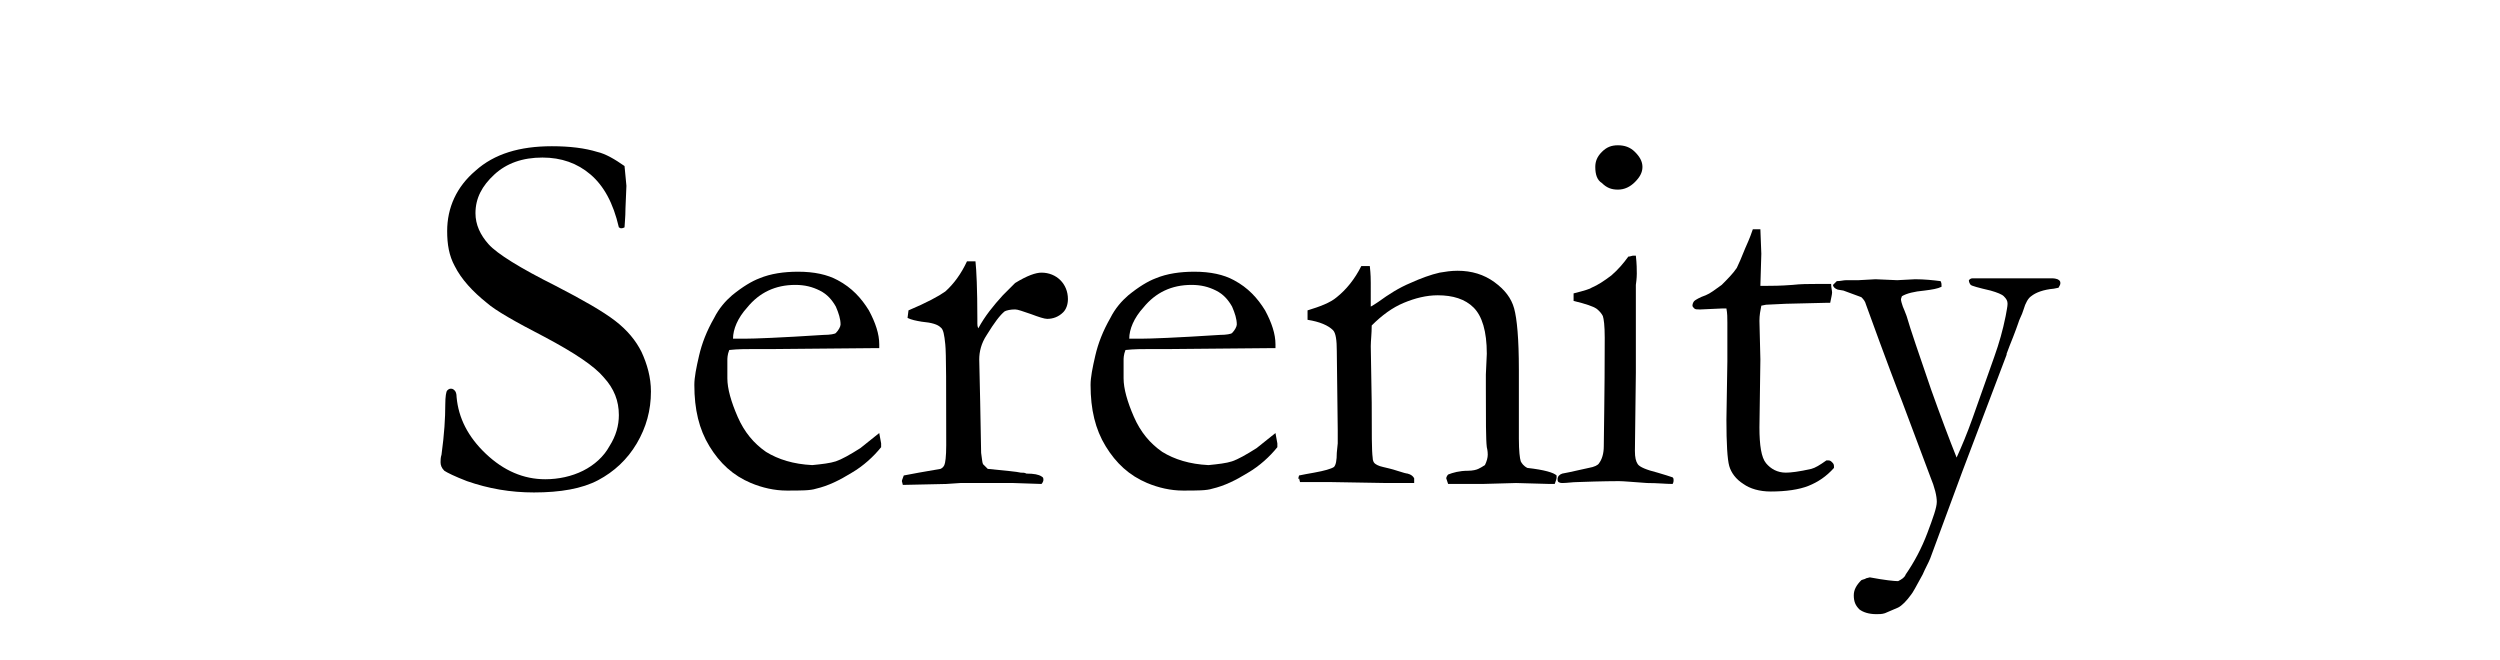
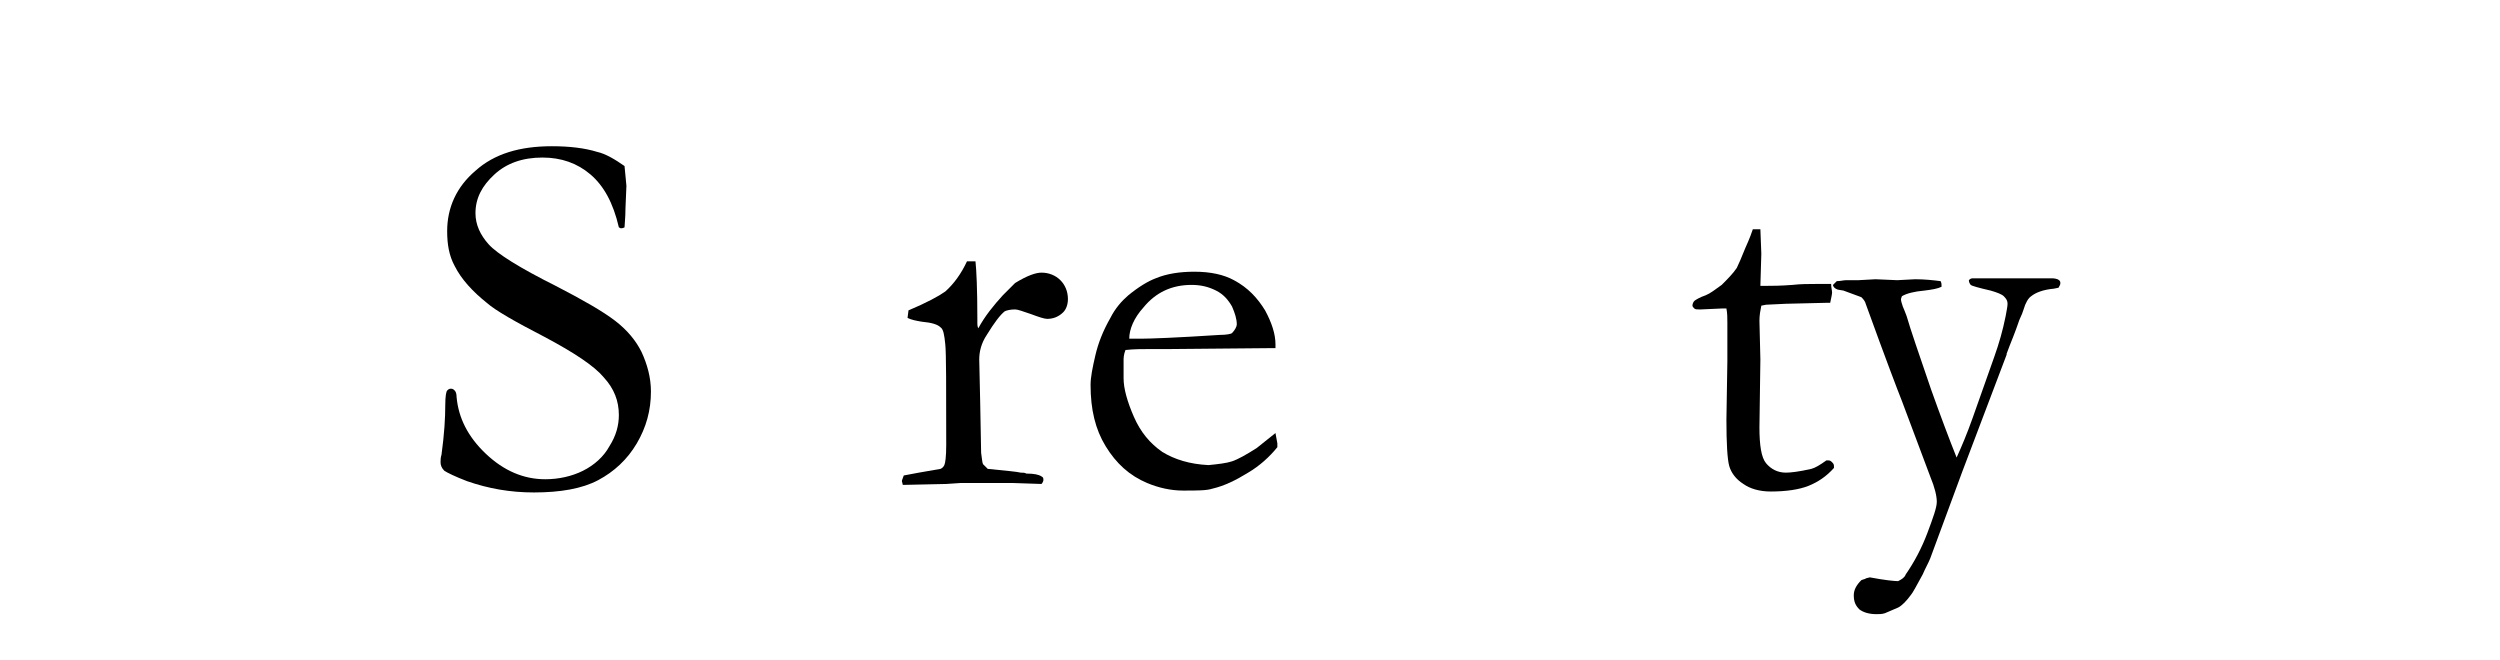
<svg xmlns="http://www.w3.org/2000/svg" version="1.1" id="Layer_1" x="0px" y="0px" viewBox="0 0 265 70" style="enable-background:new 0 0 265 70;" xml:space="preserve">
  <g>
    <path d="M66.2,17.6c0.1,1.2,0.2,1.9,0.2,2.1l-0.1,2.4c0,1-0.1,1.7-0.1,2c-0.2,0.1-0.3,0.1-0.4,0.1l-0.2-0.1c-0.6-2.6-1.6-4.4-3-5.6   c-1.4-1.2-3.1-1.8-5.1-1.8c-2.1,0-3.8,0.6-5.1,1.8c-1.3,1.2-2,2.5-2,4.1c0,1.2,0.5,2.3,1.4,3.3s3.3,2.5,7.1,4.4   c2.9,1.5,5,2.7,6.3,3.7c1.3,1,2.2,2.1,2.8,3.3c0.6,1.3,1,2.7,1,4.2c0,2-0.5,3.8-1.5,5.5c-1,1.7-2.4,3-4.1,3.9   c-1.7,0.9-4,1.3-6.8,1.3c-2.5,0-4.8-0.4-7.1-1.2c-1.3-0.5-2.1-0.9-2.4-1.1c-0.3-0.3-0.4-0.6-0.4-0.9c0-0.2,0-0.5,0.1-0.8   c0.3-2.2,0.4-3.9,0.4-5.3c0-0.9,0.1-1.4,0.2-1.5c0.1-0.1,0.2-0.2,0.4-0.2c0.2,0,0.3,0.1,0.4,0.2c0.1,0.1,0.2,0.3,0.2,0.7   c0.2,2.2,1.2,4.2,3.1,6c1.9,1.8,4,2.7,6.3,2.7c1.4,0,2.8-0.3,4-0.9c1.2-0.6,2.2-1.5,2.8-2.6c0.7-1.1,1-2.2,1-3.3   c0-1.5-0.5-2.8-1.6-4c-1-1.2-3.1-2.6-6.3-4.3c-3.1-1.6-5.2-2.8-6.1-3.6c-1.5-1.2-2.7-2.5-3.4-3.9c-0.6-1.1-0.8-2.3-0.8-3.7   c0-2.5,1-4.7,3-6.4c2-1.8,4.7-2.6,8.1-2.6c1.9,0,3.5,0.2,4.8,0.6C64.2,16.3,65.2,16.9,66.2,17.6z" />
-     <path d="M92.9,36.9L82,37l-2.1,0c-0.8,0-1.7,0-2.6,0.1c-0.2,0.5-0.2,0.9-0.2,1.1l0,0.3v0.3l0,1.3c0,1.1,0.4,2.5,1.1,4.1   c0.7,1.6,1.7,2.8,3,3.7c1.3,0.8,2.9,1.3,4.9,1.4c1-0.1,1.9-0.2,2.5-0.4c0.6-0.2,1.5-0.7,2.6-1.4l2-1.6l0.2,1.1c0,0.1,0,0.3,0,0.4   c-0.8,1-1.9,2-3.1,2.7c-1.3,0.8-2.5,1.4-3.8,1.7c-0.6,0.2-1.6,0.2-3.1,0.2c-1.3,0-2.6-0.3-3.8-0.8c-1.9-0.8-3.3-2.1-4.4-3.9   s-1.6-3.9-1.6-6.5c0-0.8,0.2-1.8,0.5-3.1s0.8-2.6,1.6-4c0.5-1,1.2-1.8,1.9-2.4c1.1-0.9,2.1-1.5,2.9-1.8c1.2-0.5,2.6-0.7,4.1-0.7   c1.7,0,3.1,0.3,4.2,0.9c1.5,0.8,2.5,1.9,3.3,3.2c0.7,1.3,1.1,2.5,1.1,3.6V36.9z M77.7,35.9H79c0.9,0,3.7-0.1,8.3-0.4   c0.7,0,1.2-0.1,1.3-0.2c0.3-0.3,0.5-0.7,0.5-0.9c0-0.6-0.2-1.2-0.5-1.9c-0.4-0.7-0.9-1.3-1.7-1.7c-0.8-0.4-1.6-0.6-2.6-0.6   c-2.1,0-3.8,0.8-5.1,2.4C78.2,33.7,77.7,34.9,77.7,35.9z" />
    <path d="M95.7,51.4l-0.1-0.4c0-0.1,0.1-0.3,0.2-0.6l1.6-0.3l2.3-0.4c0.2-0.1,0.3-0.2,0.4-0.4c0.1-0.2,0.2-0.9,0.2-2.1   c0-6.2,0-9.8-0.1-10.7c-0.1-1-0.2-1.6-0.5-1.8c-0.3-0.3-0.9-0.5-2-0.6c-0.6-0.1-1.1-0.2-1.5-0.4l0.1-0.8c1.9-0.8,3.2-1.5,3.9-2   c0.9-0.8,1.7-1.9,2.3-3.2l0.9,0c0.1,0.9,0.2,2.9,0.2,6.1l0,0.5c0,0.1,0,0.3,0.1,0.5c0.7-1.3,1.6-2.4,2.6-3.5l0.6-0.6   c0.3-0.3,0.5-0.5,0.7-0.7c1.3-0.8,2.2-1.1,2.8-1.1c0.8,0,1.5,0.3,2,0.8c0.5,0.5,0.8,1.2,0.8,2c0,0.6-0.2,1.1-0.5,1.4   c-0.5,0.5-1.1,0.7-1.7,0.7c-0.3,0-0.9-0.2-1.7-0.5c-0.9-0.3-1.4-0.5-1.7-0.5c-0.5,0-0.9,0.1-1.1,0.2c-0.5,0.4-1.1,1.2-1.9,2.5   c-0.6,0.9-0.8,1.8-0.8,2.6l0.1,4.5l0.1,5.4c0.1,0.6,0.1,1,0.2,1.2c0.1,0.1,0.3,0.3,0.5,0.5c2,0.2,3.1,0.3,3.5,0.4   c0.3,0,0.4,0,0.6,0.1c0.8,0,1.3,0.1,1.6,0.3c0.2,0.1,0.2,0.2,0.2,0.4c0,0.1-0.1,0.3-0.2,0.4l-3-0.1l-1.1,0l-1.7,0h-2.8l-1.5,0.1   L95.7,51.4z" />
    <path d="M134.9,36.9L124,37l-2.1,0c-0.8,0-1.7,0-2.6,0.1c-0.2,0.5-0.2,0.9-0.2,1.1l0,0.3v0.3l0,1.3c0,1.1,0.4,2.5,1.1,4.1   c0.7,1.6,1.7,2.8,3,3.7c1.3,0.8,2.9,1.3,4.9,1.4c1-0.1,1.9-0.2,2.5-0.4c0.6-0.2,1.5-0.7,2.6-1.4l2-1.6l0.2,1.1c0,0.1,0,0.3,0,0.4   c-0.8,1-1.9,2-3.1,2.7c-1.3,0.8-2.5,1.4-3.8,1.7c-0.6,0.2-1.6,0.2-3.1,0.2c-1.3,0-2.6-0.3-3.8-0.8c-1.9-0.8-3.3-2.1-4.4-3.9   s-1.6-3.9-1.6-6.5c0-0.8,0.2-1.8,0.5-3.1s0.8-2.6,1.6-4c0.5-1,1.2-1.8,1.9-2.4c1.1-0.9,2.1-1.5,2.9-1.8c1.2-0.5,2.6-0.7,4.1-0.7   c1.7,0,3.1,0.3,4.2,0.9c1.5,0.8,2.5,1.9,3.3,3.2c0.7,1.3,1.1,2.5,1.1,3.6V36.9z M119.7,35.9h1.3c0.9,0,3.7-0.1,8.3-0.4   c0.7,0,1.2-0.1,1.3-0.2c0.3-0.3,0.5-0.7,0.5-0.9c0-0.6-0.2-1.2-0.5-1.9c-0.4-0.7-0.9-1.3-1.7-1.7c-0.8-0.4-1.6-0.6-2.6-0.6   c-2.1,0-3.8,0.8-5.1,2.4C120.2,33.7,119.7,34.9,119.7,35.9z" />
-     <path d="M137.7,50.4c0.5-0.1,1-0.2,1.6-0.3c1.1-0.2,1.8-0.4,2.1-0.6c0.2-0.2,0.3-0.7,0.3-1.5l0.1-1c0-0.4,0-0.8,0-1.4l-0.1-8.4   c0-1.1-0.1-1.9-0.4-2.2c-0.5-0.5-1.4-0.9-2.7-1.1v-1c1.3-0.4,2.4-0.8,3.1-1.4c1-0.8,1.9-1.9,2.6-3.3l0.9,0c0.1,0.9,0.1,1.5,0.1,1.8   V32l0,0.5c0.2-0.1,0.5-0.3,0.8-0.5c1.1-0.8,2.2-1.5,3.4-2c1.1-0.5,2.2-0.9,3.1-1.1c0.6-0.1,1.2-0.2,1.9-0.2c1.5,0,2.8,0.4,3.9,1.2   c1.1,0.8,1.8,1.7,2.1,2.8c0.3,1.1,0.5,3.2,0.5,6.5v4.1c0,0.1,0,0.5,0,1.1c0,0.6,0,1.3,0,2.1c0,1.3,0.1,2.1,0.2,2.4   c0.1,0.2,0.3,0.5,0.7,0.7c1.8,0.2,2.8,0.5,3.1,0.8v0.2c0,0.2-0.1,0.4-0.2,0.7h-0.5l-3.6-0.1l-3.6,0.1c-1.3,0-2.5,0-3.6,0l-0.2-0.6   c0-0.1,0.1-0.3,0.2-0.4c0.5-0.2,1.2-0.4,2.1-0.4c0.5,0,0.9-0.1,1.1-0.2c0.2-0.1,0.4-0.2,0.7-0.4c0.2-0.4,0.3-0.8,0.3-1.1   c0-0.1,0-0.4-0.1-0.8c-0.1-0.8-0.1-2.9-0.1-6.3v-1.4l0.1-2.2c0-2.4-0.5-4-1.4-4.9c-0.9-0.9-2.2-1.3-3.8-1.3c-1.2,0-2.4,0.3-3.6,0.8   c-1.2,0.5-2.3,1.3-3.4,2.4c0,0.9-0.1,1.6-0.1,2.2l0.1,6c0,3.2,0,5.1,0.1,5.8c0,0.3,0.1,0.5,0.2,0.6c0.1,0.1,0.4,0.3,0.9,0.4   c0.4,0.1,0.9,0.2,1.5,0.4s1,0.3,1.1,0.3c0.4,0.1,0.6,0.3,0.7,0.5l0,0.5h-2.9l-5.9-0.1c-1.4,0-2.2,0-2.6,0h-0.7l-0.1-0.4   C137.6,50.9,137.6,50.7,137.7,50.4z" />
-     <path d="M166.8,31.9l0-0.8c1.2-0.3,1.8-0.5,1.9-0.6c0.7-0.3,1.3-0.7,2.1-1.3c0.7-0.6,1.3-1.3,1.8-2c0.2,0,0.4-0.1,0.5-0.1l0.3,0   c0.1,0.9,0.1,1.5,0.1,1.9c0,0.1,0,0.5-0.1,1.2v1.4l0,7.9l-0.1,8.3c0,0.7,0.1,1.1,0.3,1.4c0.2,0.3,0.9,0.6,2.1,0.9   c0.7,0.2,1.3,0.4,1.6,0.5c0.1,0.1,0.1,0.2,0.1,0.3c0,0.1,0,0.2-0.1,0.4c-0.7,0-1.6-0.1-2.7-0.1c-1.5-0.1-2.5-0.2-3-0.2   c-0.2,0-1.7,0-4.4,0.1c-0.5,0-1.1,0.1-1.6,0.1c-0.1,0-0.2,0-0.4-0.1c-0.1-0.1-0.1-0.2-0.1-0.3c0-0.3,0.2-0.5,0.5-0.6   c0.1,0,1-0.2,2.8-0.6c0.6-0.1,1-0.3,1.1-0.5c0.3-0.4,0.5-1,0.5-1.8c0-1.4,0.1-5.2,0.1-11.5c0-1.3-0.1-2-0.2-2.3   c-0.1-0.2-0.3-0.5-0.7-0.8C168.9,32.5,168.1,32.2,166.8,31.9z M169.1,17.7c0-0.6,0.2-1.1,0.7-1.6s1-0.7,1.7-0.7   c0.7,0,1.3,0.2,1.8,0.7c0.5,0.5,0.8,1,0.8,1.6c0,0.6-0.3,1.1-0.8,1.6c-0.5,0.5-1.1,0.8-1.8,0.8c-0.7,0-1.2-0.2-1.7-0.7   C169.3,19.1,169.1,18.5,169.1,17.7z" />
    <path d="M185.8,24.3l0.8,0l0.1,2.6l-0.1,3.4c0.3,0,0.6,0,0.7,0c0.5,0,1.4,0,2.7-0.1c0.9-0.1,1.7-0.1,2.5-0.1c0.4,0,0.9,0,1.6,0   c0,0.4,0.1,0.7,0.1,0.9c0,0.2-0.1,0.6-0.2,1.1h-0.5l-4.2,0.1l-2.1,0.1l-0.5,0.1c-0.1,0.5-0.2,1-0.2,1.6l0.1,4.1l-0.1,7.2   c0,1.9,0.2,3.2,0.7,3.8c0.5,0.6,1.2,1,2.1,1c0.5,0,1.4-0.1,2.7-0.4c0.4-0.1,0.9-0.4,1.6-0.9h0.2c0.2,0,0.3,0.1,0.4,0.2   c0.1,0.1,0.2,0.2,0.2,0.4l0,0.2c-0.8,0.9-1.7,1.5-2.7,1.9s-2.4,0.6-4,0.6c-1.2,0-2.2-0.3-2.9-0.8c-0.8-0.5-1.3-1.2-1.5-1.9   c-0.2-0.7-0.3-2.4-0.3-4.9l0.1-6.2l0-3v-1.1c0-0.5,0-1-0.1-1.5l-0.5,0l-2.2,0.1l-0.2,0c-0.2,0-0.4,0-0.5-0.1   c-0.1-0.1-0.2-0.2-0.2-0.3c0-0.2,0.1-0.4,0.2-0.5s0.6-0.4,1.2-0.6c0.5-0.2,1-0.6,1.7-1.1c0.6-0.6,1.2-1.2,1.6-1.8   c0.2-0.4,0.5-1.1,0.9-2.1C185.5,25.2,185.7,24.6,185.8,24.3z" />
    <path d="M194.7,29.8c0.4,0,0.7-0.1,1-0.1h1.3l1.8-0.1l2.3,0.1l1.9-0.1c1,0,1.9,0.1,2.7,0.2c0.1,0.2,0.1,0.3,0.1,0.4l0,0.2   c-0.4,0.2-1,0.3-1.8,0.4c-1.1,0.1-1.9,0.3-2.4,0.6l-0.1,0.3c0,0.2,0.1,0.5,0.2,0.8c0.1,0.2,0.2,0.5,0.4,1c0.4,1.4,1.3,4,2.6,7.8   c1,2.8,1.9,5.2,2.7,7.2c0.5-1.1,1.1-2.5,1.7-4.2l2.3-6.5c0.5-1.4,0.9-2.8,1.2-4.3c0.1-0.6,0.2-1,0.2-1.3c0-0.3-0.1-0.5-0.4-0.8   c-0.2-0.2-0.7-0.4-1.4-0.6c-1.3-0.3-2-0.5-2.1-0.6s-0.2-0.3-0.2-0.5c0.1-0.1,0.2-0.2,0.4-0.2h1.7l1.8,0l2.7,0l1.8,0l0.4,0   c0.1,0,0.3,0,0.6,0.1c0.2,0.1,0.3,0.2,0.3,0.4c0,0.2-0.1,0.3-0.2,0.5l-0.5,0.1c-1.1,0.1-1.9,0.4-2.4,0.8c-0.3,0.2-0.6,0.7-0.8,1.4   c-0.1,0.3-0.2,0.6-0.4,1c-0.1,0.2-0.2,0.6-0.4,1.1c-0.2,0.5-0.4,1.1-0.7,1.8l-0.3,0.8l0,0.1L208,50l-3.4,9.2   c-0.2,0.5-0.5,1-0.8,1.7c-0.7,1.3-1.1,2-1.2,2.1c-0.5,0.7-1,1.2-1.4,1.4l-1.4,0.6c-0.3,0.1-0.6,0.1-0.9,0.1c-0.8,0-1.4-0.2-1.8-0.5   c-0.4-0.4-0.6-0.8-0.6-1.5c0-0.6,0.3-1.1,0.8-1.6c0.2-0.1,0.4-0.1,0.5-0.2l0.4-0.1c1.6,0.3,2.6,0.4,3,0.4c0.4-0.2,0.7-0.4,0.8-0.7   c0.9-1.3,1.7-2.8,2.3-4.4c0.6-1.6,1-2.7,1-3.3c0-0.6-0.2-1.5-0.7-2.7l-3-8c-0.4-1-1.7-4.4-3.8-10.2c-0.1-0.4-0.3-0.6-0.5-0.8   l-1.9-0.7l-0.6-0.1c-0.3-0.1-0.5-0.3-0.5-0.5L194.7,29.8z" />
  </g>
</svg>